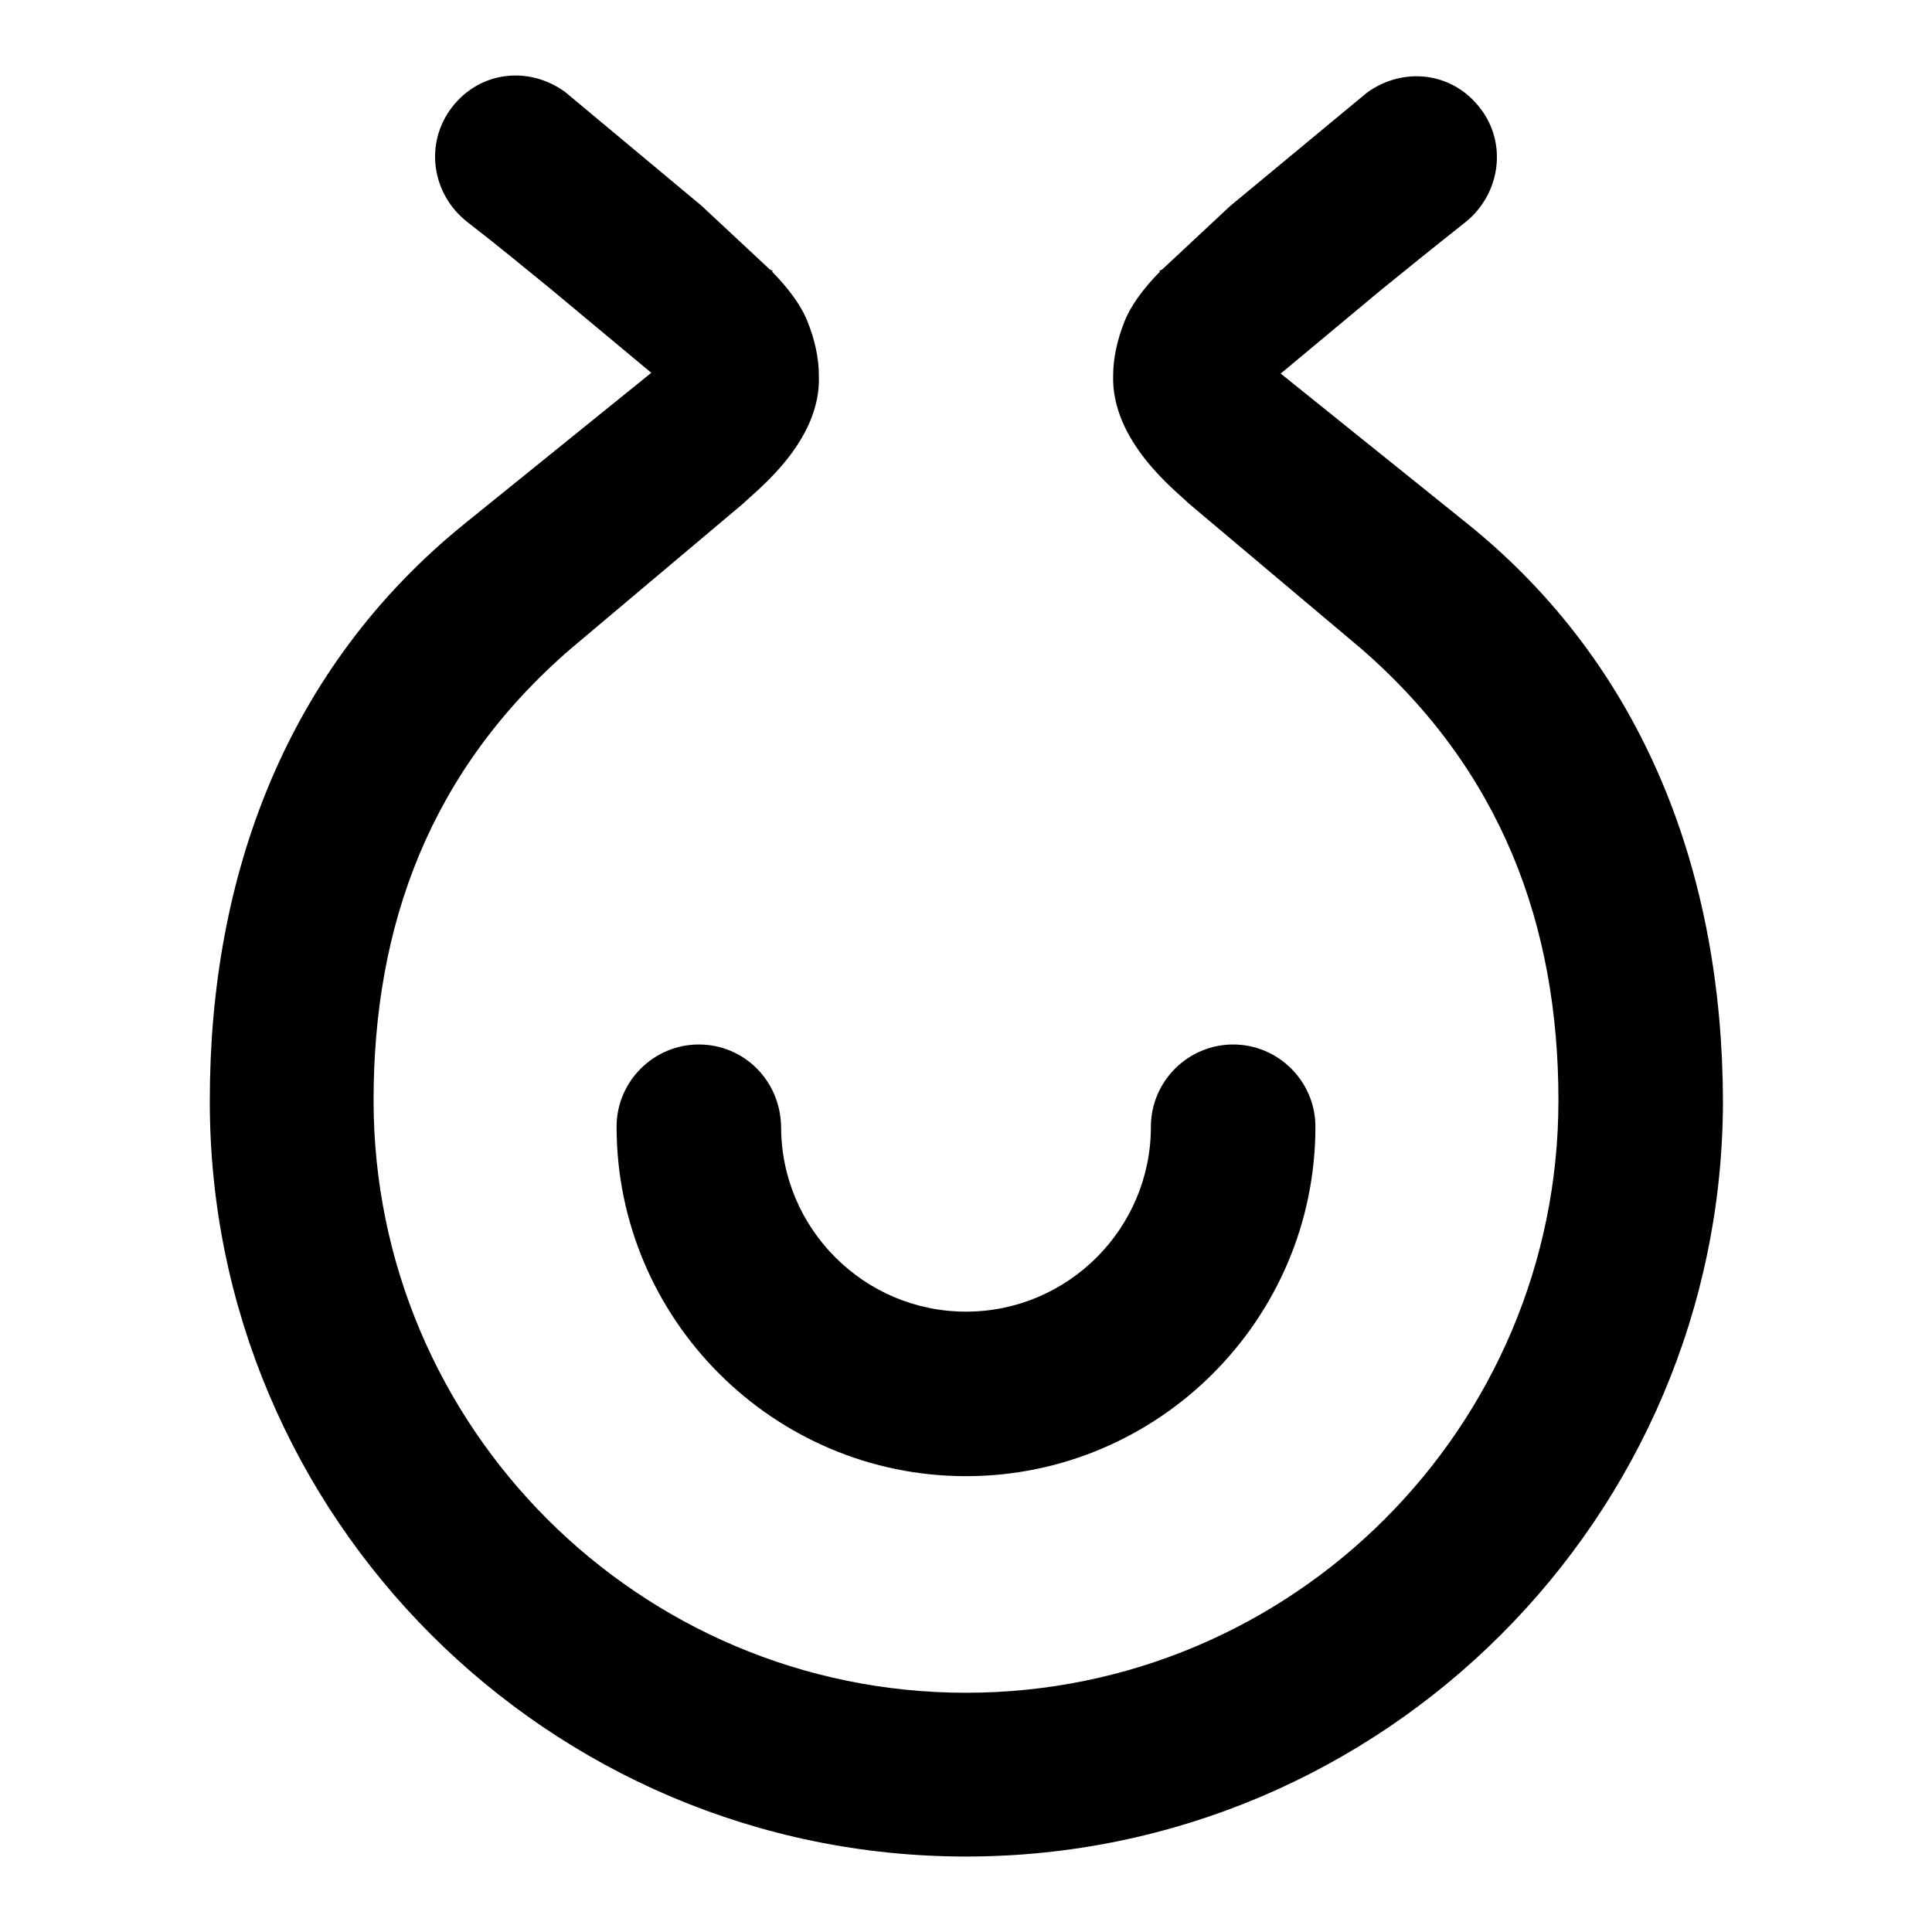
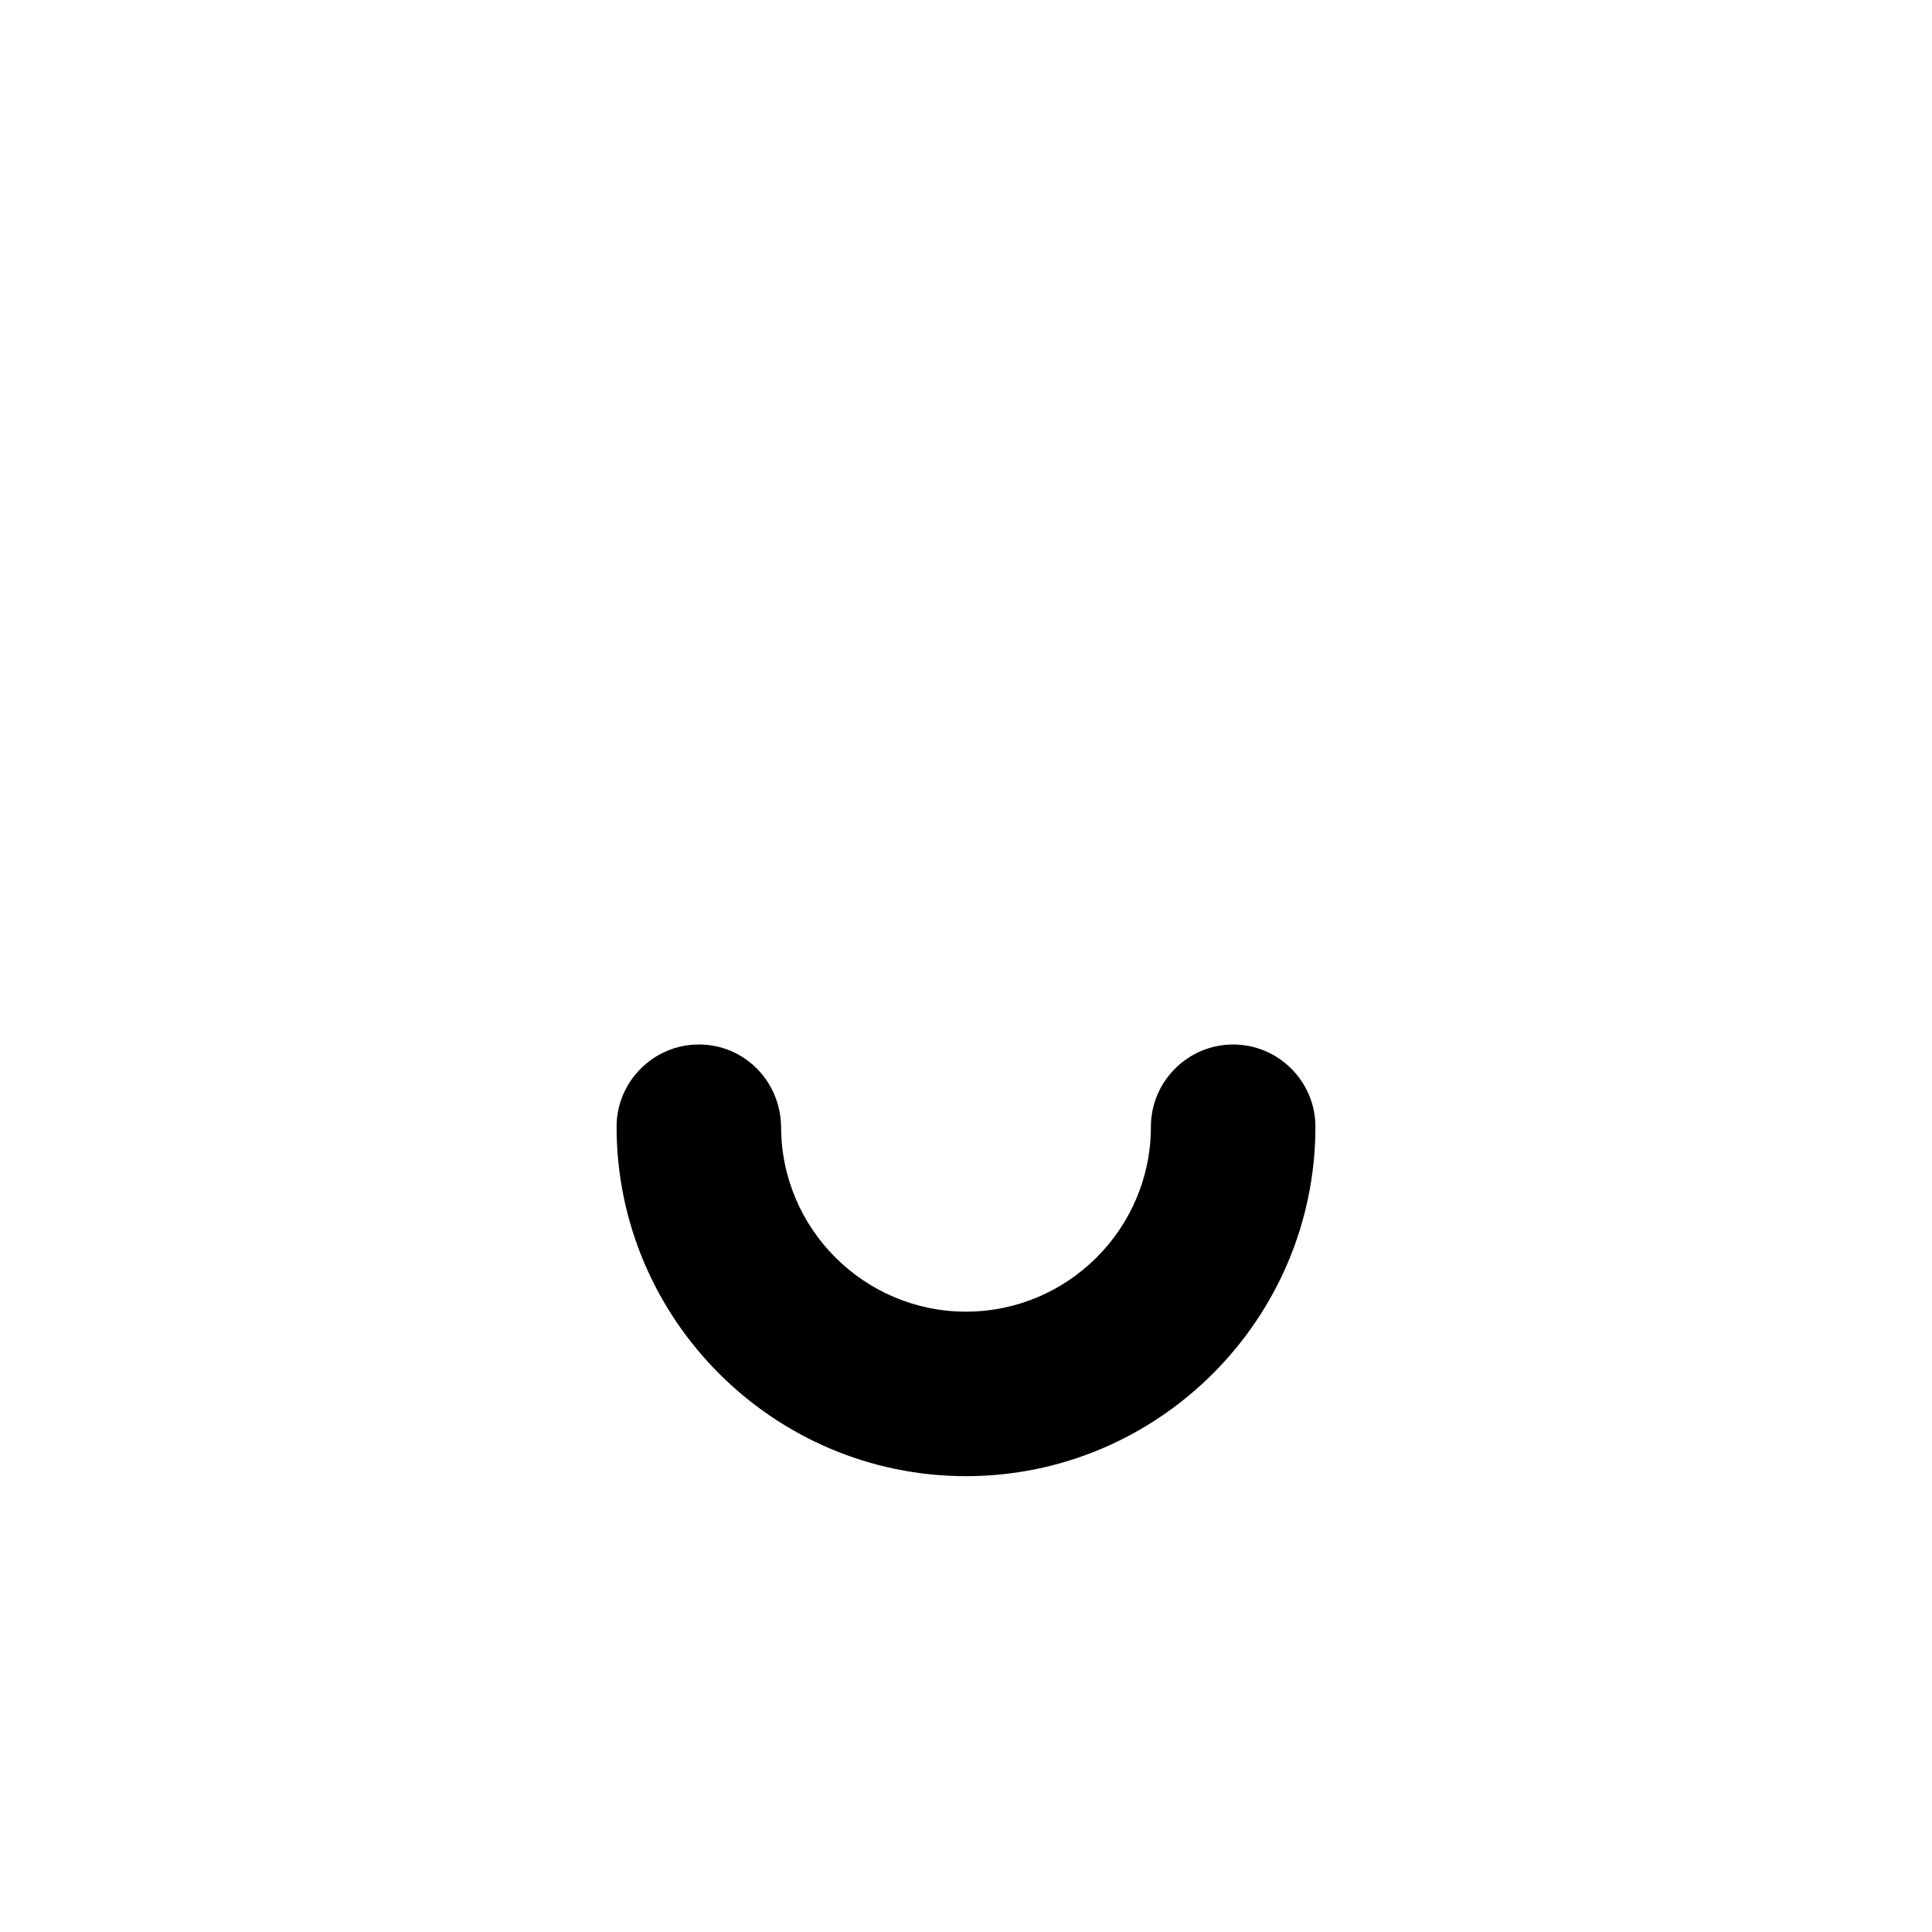
<svg xmlns="http://www.w3.org/2000/svg" version="1.1" x="0px" y="0px" viewBox="0 0 256 256" enable-background="new 0 0 256 256" xml:space="preserve">
  <g>
    <g>
      <path fill="#000000" d="M92.6,138.4c-6,0-10.9,4.9-10.9,10.9c0,25.5,20.8,46.3,46.3,46.3c25.5,0,46.3-20.8,46.3-46.3c0-6-4.9-10.9-10.9-10.9c-6,0-10.9,4.9-10.9,10.9c0,13.5-11,24.5-24.5,24.5c-13.5,0-24.5-11-24.5-24.5C103.4,143.2,98.6,138.4,92.6,138.4z" />
-       <path fill="#000000" d="M194.2,69.2l-24.5-19.7l13.2-11c3.2-2.6,6.9-5.6,11.2-9c4.7-3.7,5.7-10.5,2-15.2c-3.7-4.8-10.2-5.5-15-2L163,27.3l-9,8.4l0,0c-0.2,0.1-0.4,0.2-0.4,0.2l0.1,0.1c-0.9,0.9-3.5,3.6-4.7,6.6c-1,2.5-1.5,5-1.5,7.1c-0.3,8.8,8.4,15.4,10,17l22.8,19.2c18.7,16.2,26.2,36.8,26.2,59.9c0,43.3-35.2,78.5-78.5,78.5c-43.3,0-78.5-35.2-78.5-78.5c0-23.1,7.4-43.7,26.2-59.9l22.8-19.2c1.6-1.6,10.4-8.2,10-17c0-2.2-0.5-4.6-1.5-7.1c-1.2-3-3.8-5.7-4.7-6.6l0.1-0.1c0,0-0.2-0.1-0.4-0.2l0,0l-9-8.4L74.9,12.2c-4.8-3.5-11.3-2.8-15,2s-2.7,11.5,2,15.2c4.4,3.4,8,6.4,11.2,9l13.2,11L61.8,69.2c-24,19.3-34,47-34,76.6C27.7,201,72.7,246,128,246c55.3,0,100.3-45,100.3-100.2C228.2,116.2,218.2,88.4,194.2,69.2z" />
    </g>
  </g>
</svg>